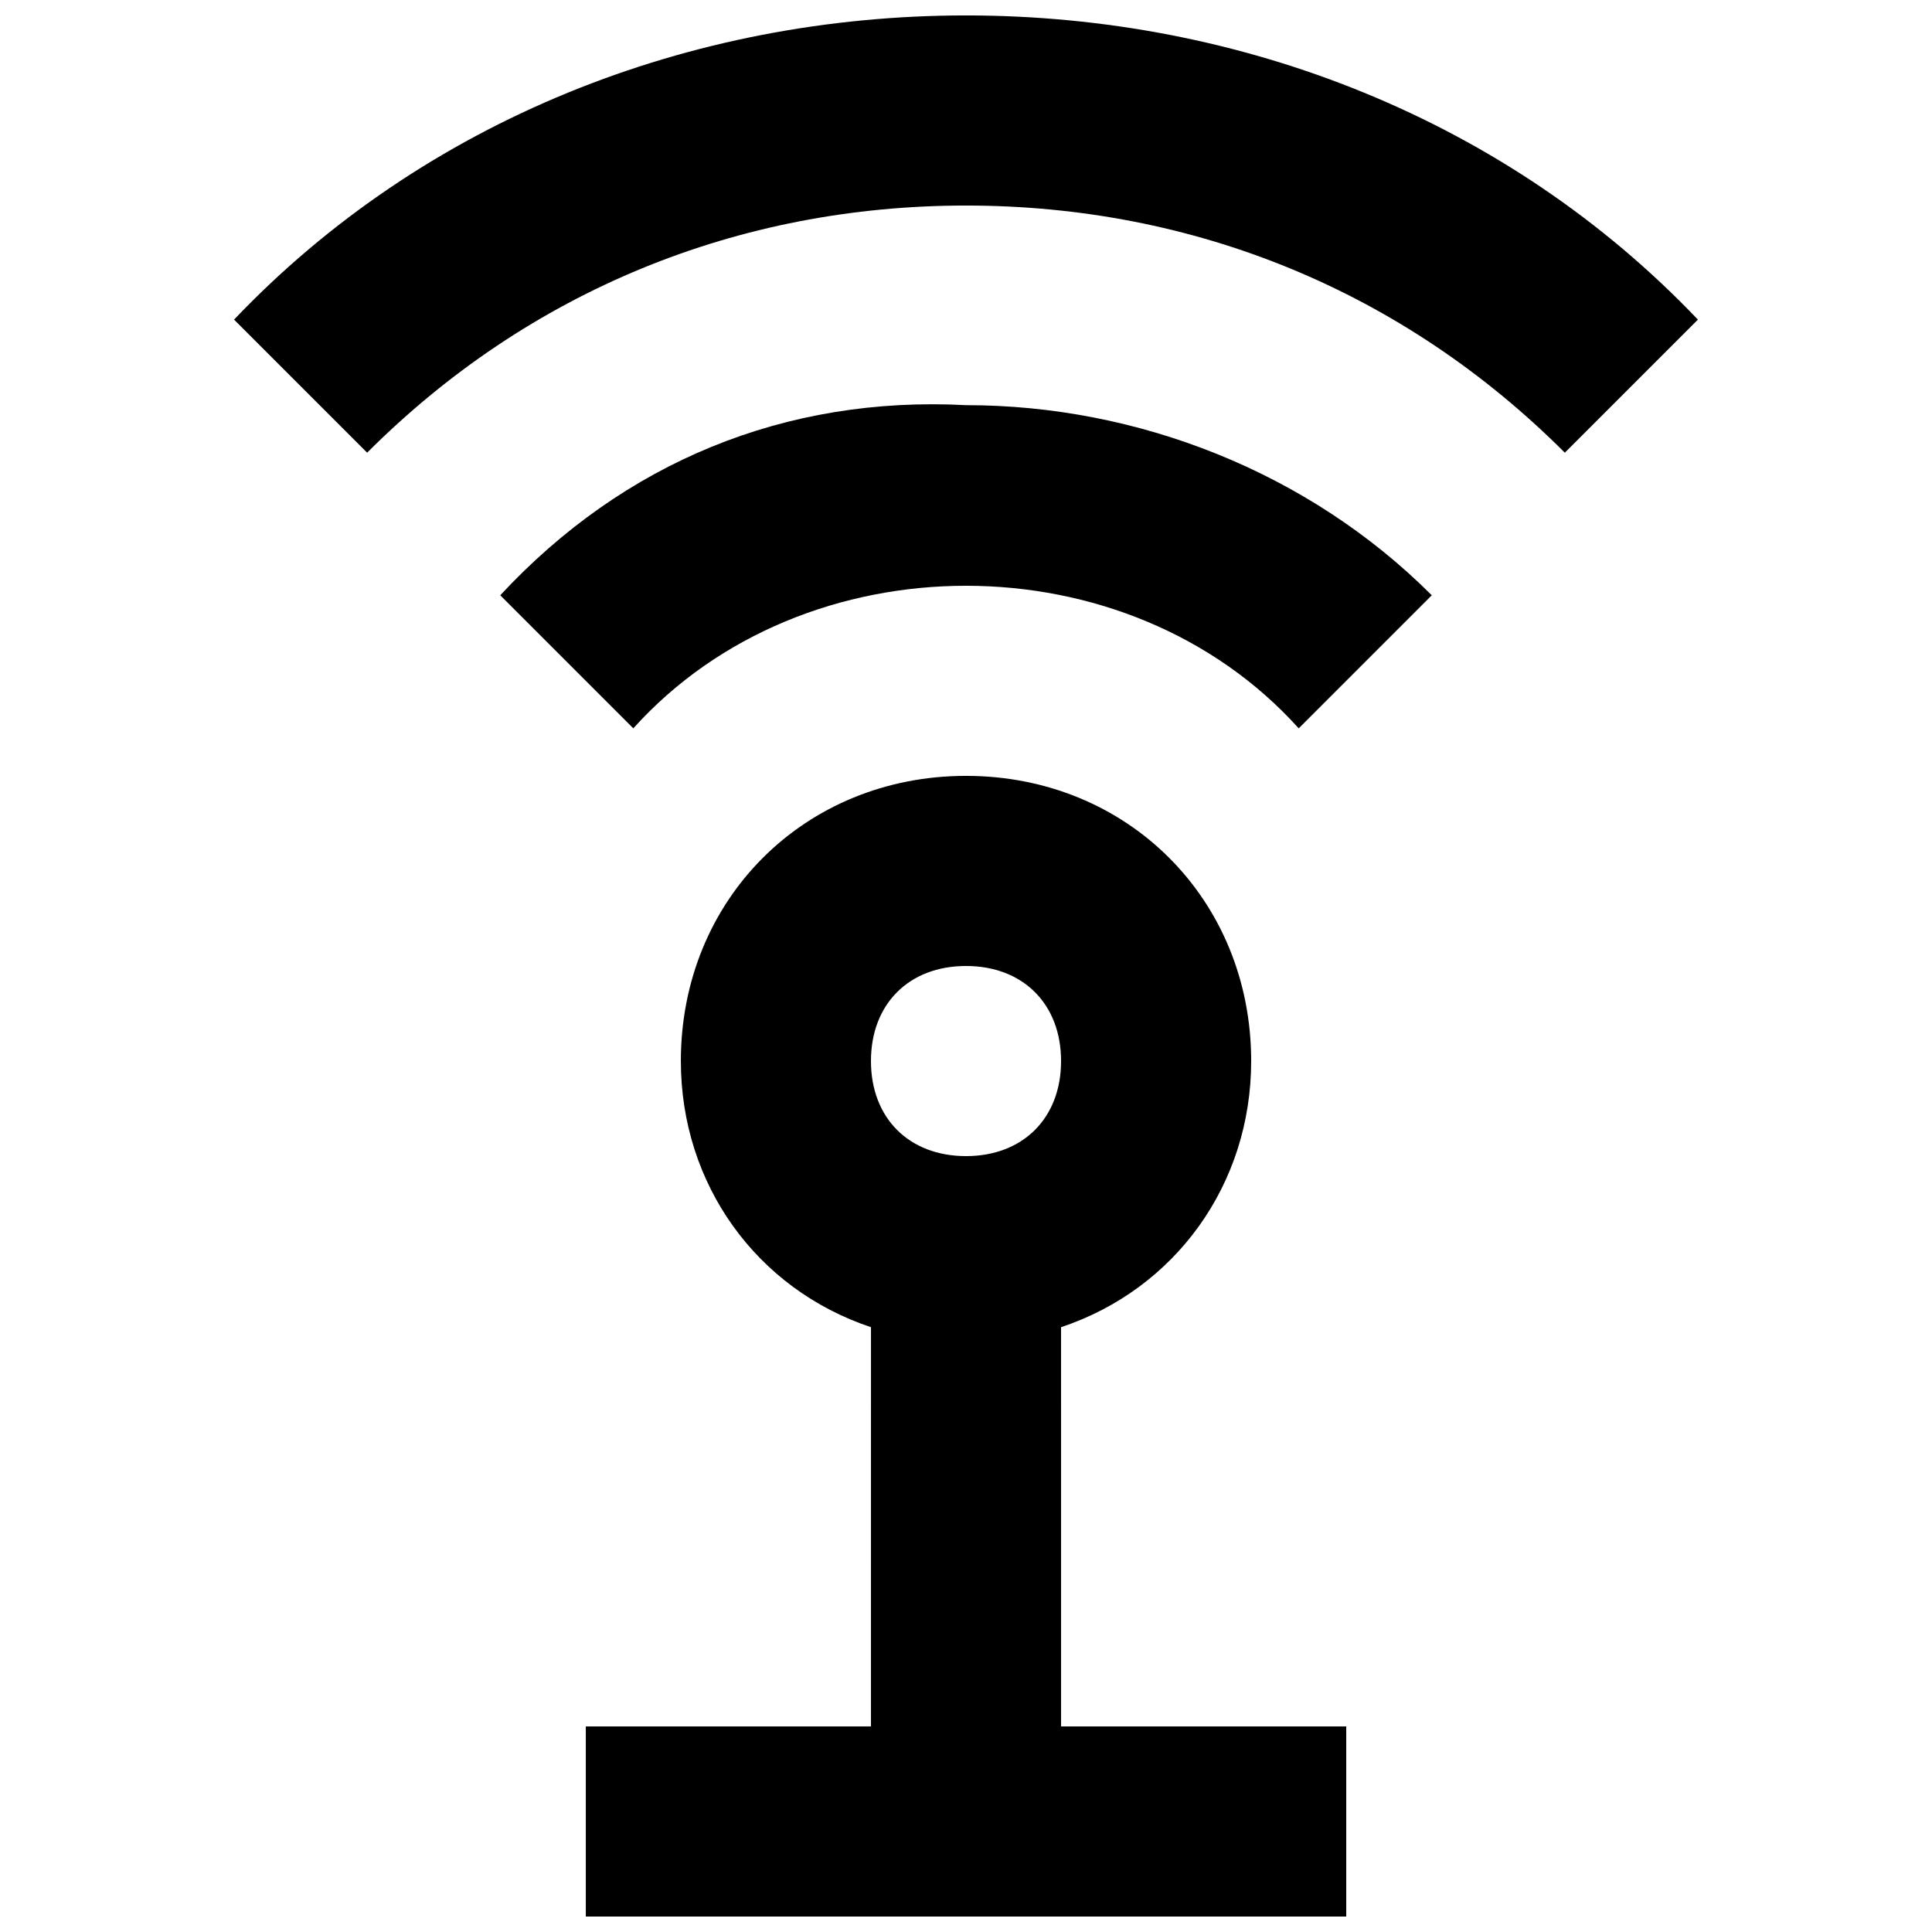
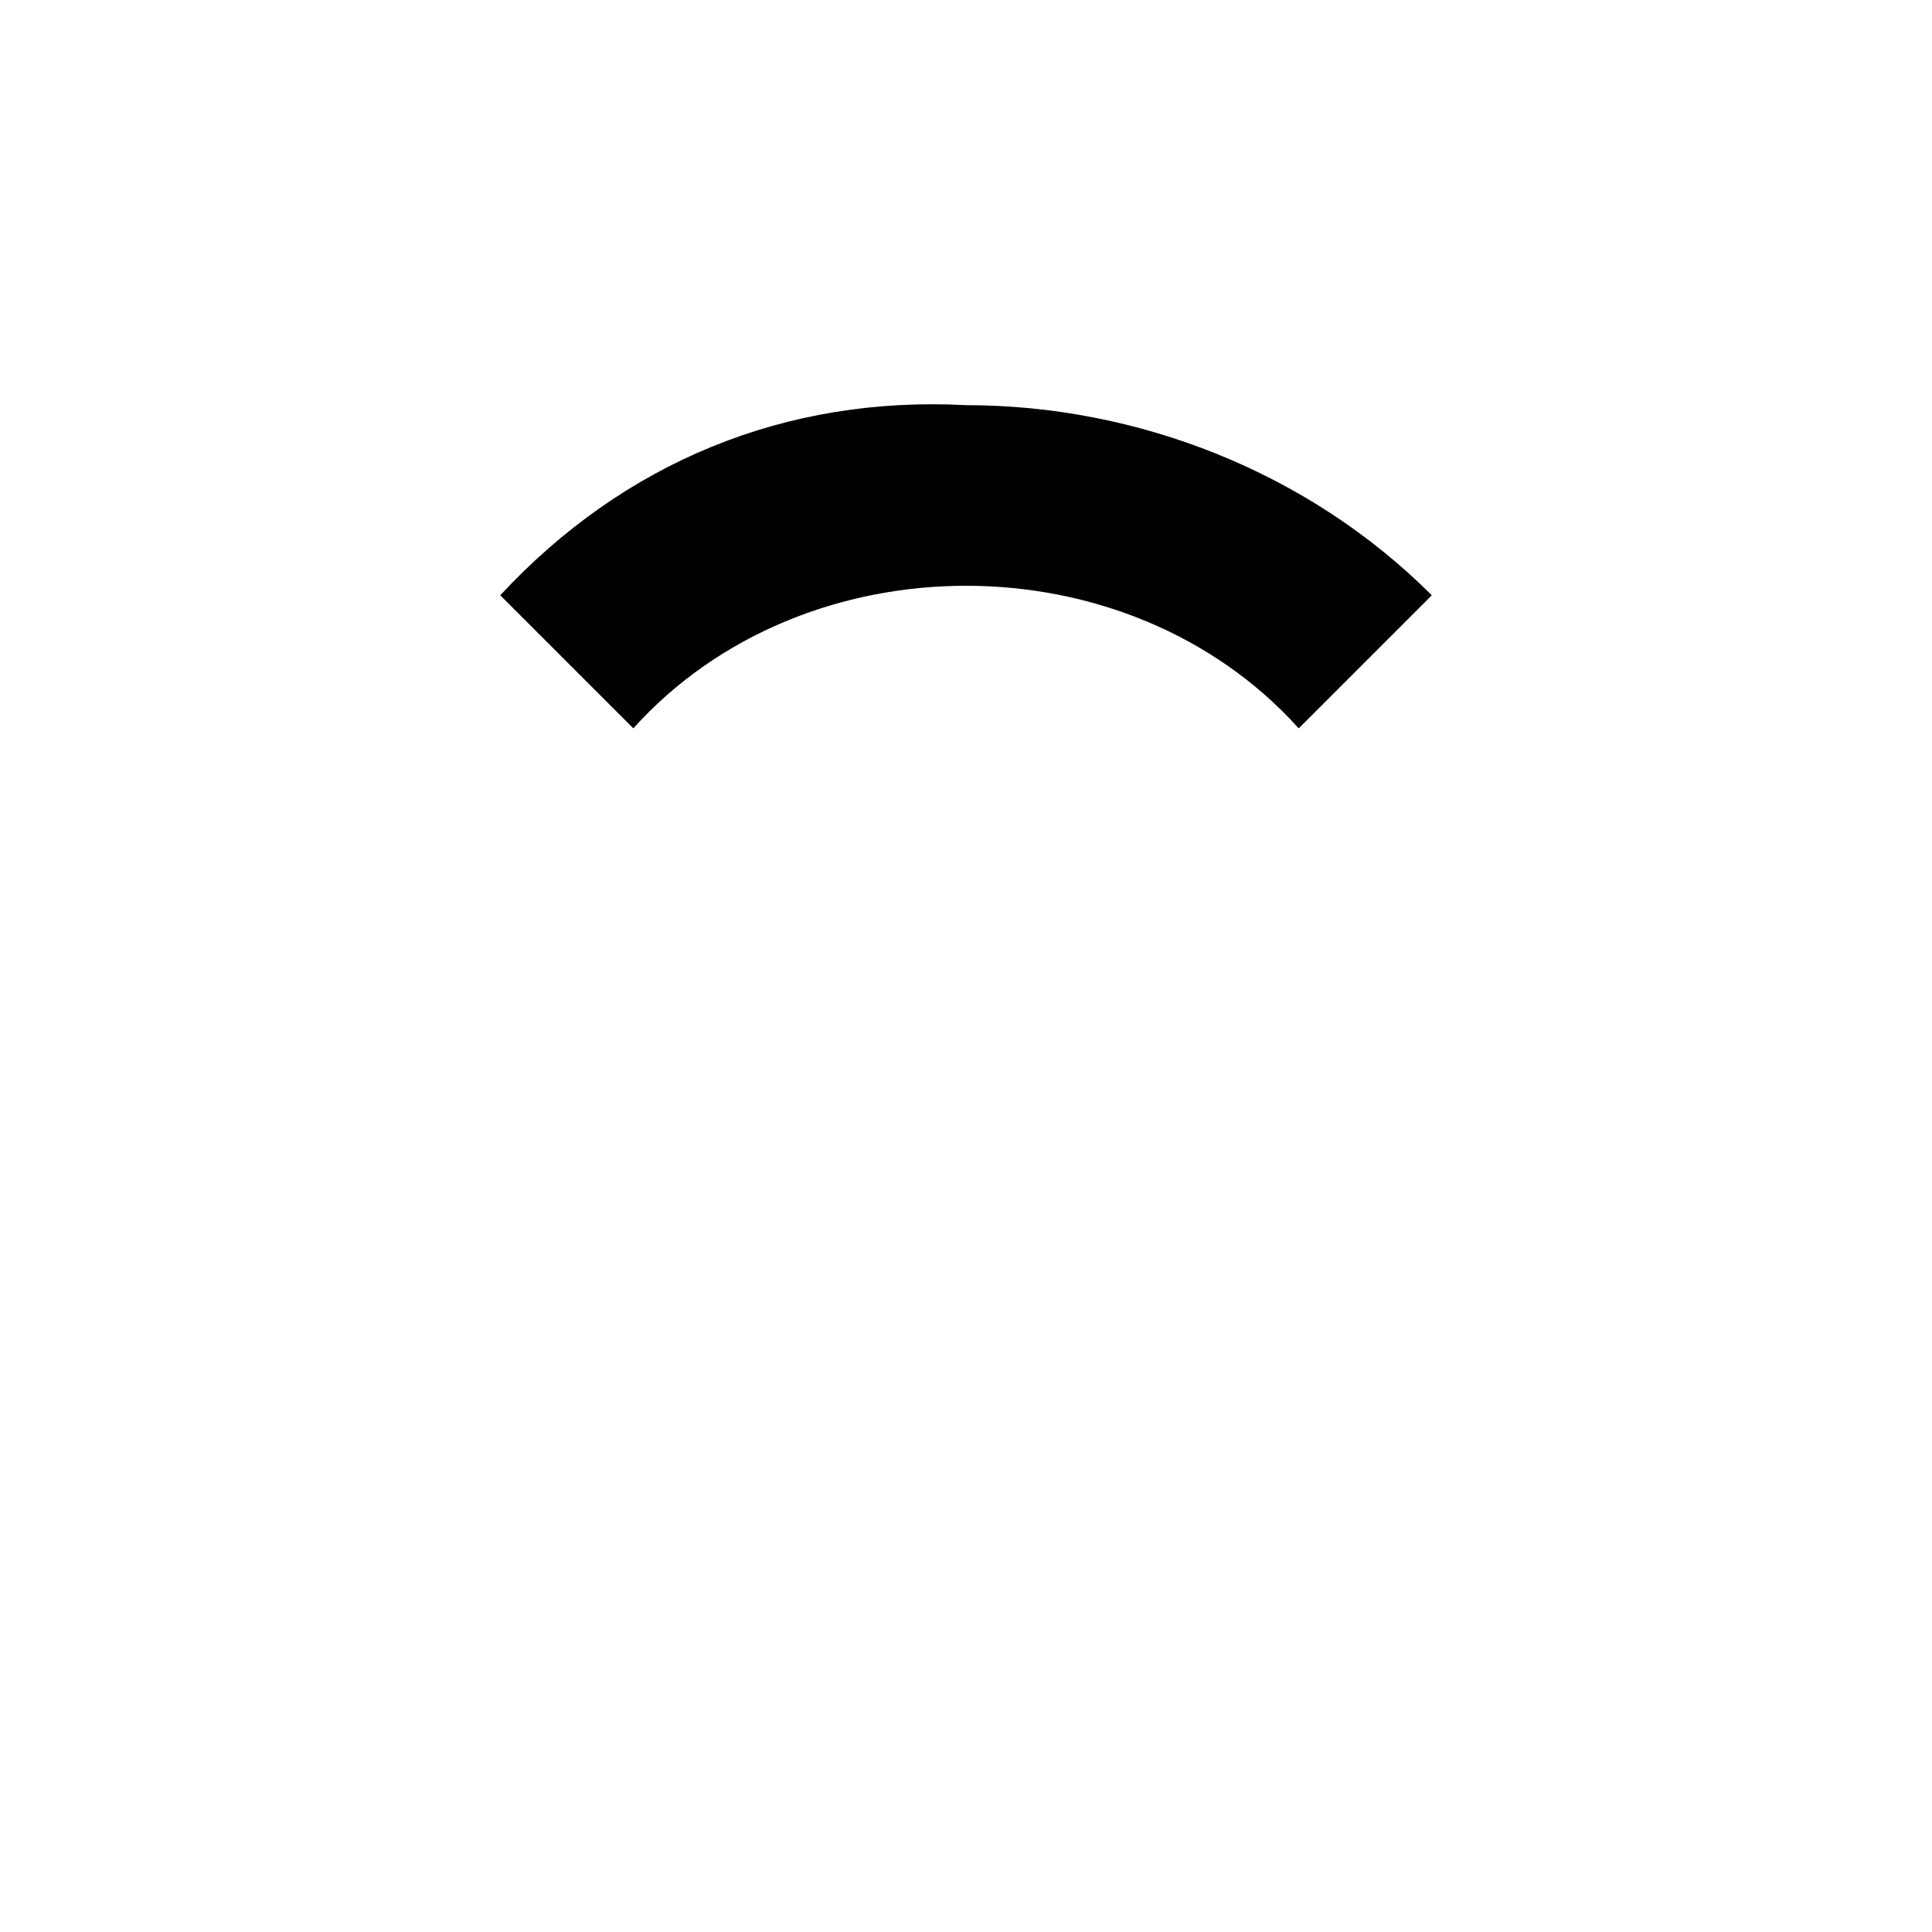
<svg xmlns="http://www.w3.org/2000/svg" width="800px" height="800px" version="1.1" viewBox="144 144 512 512">
  <defs>
    <clipPath id="b">
-       <path d="m206 148.09h388v115.91h-388z" />
+       <path d="m206 148.09h388v115.91z" />
    </clipPath>
    <clipPath id="a">
      <path d="m299 349h202v302.9h-202z" />
    </clipPath>
  </defs>
  <g clip-path="url(#b)">
-     <path d="m400 148.09c-73.055 0-143.59 27.711-193.97 80.609l35.266 35.266c42.824-42.824 98.246-65.492 158.7-65.492s115.88 22.672 158.7 65.496l35.266-35.266c-50.379-52.902-120.91-80.613-193.96-80.613z" />
-   </g>
+     </g>
  <path d="m276.57 301.75 35.266 35.266c22.672-25.188 55.418-37.781 88.168-37.781 32.746 0 65.496 12.594 88.168 37.785l35.266-35.266c-32.746-32.746-78.09-50.383-123.43-50.383-47.863-2.519-90.688 15.113-123.43 50.379z" />
  <g clip-path="url(#a)">
-     <path d="m425.19 495.72c30.23-10.078 50.383-37.785 50.383-70.535 0-42.824-32.746-75.57-75.57-75.57s-75.57 32.746-75.57 75.57c0 32.746 20.152 60.457 50.383 70.535l-0.004 105.8h-75.57v50.383h201.52v-50.383h-75.57zm-25.188-95.723c15.113 0 25.191 10.078 25.191 25.191 0 15.113-10.078 25.191-25.191 25.191s-25.191-10.078-25.191-25.191c0-15.117 10.074-25.191 25.191-25.191z" />
-   </g>
+     </g>
</svg>